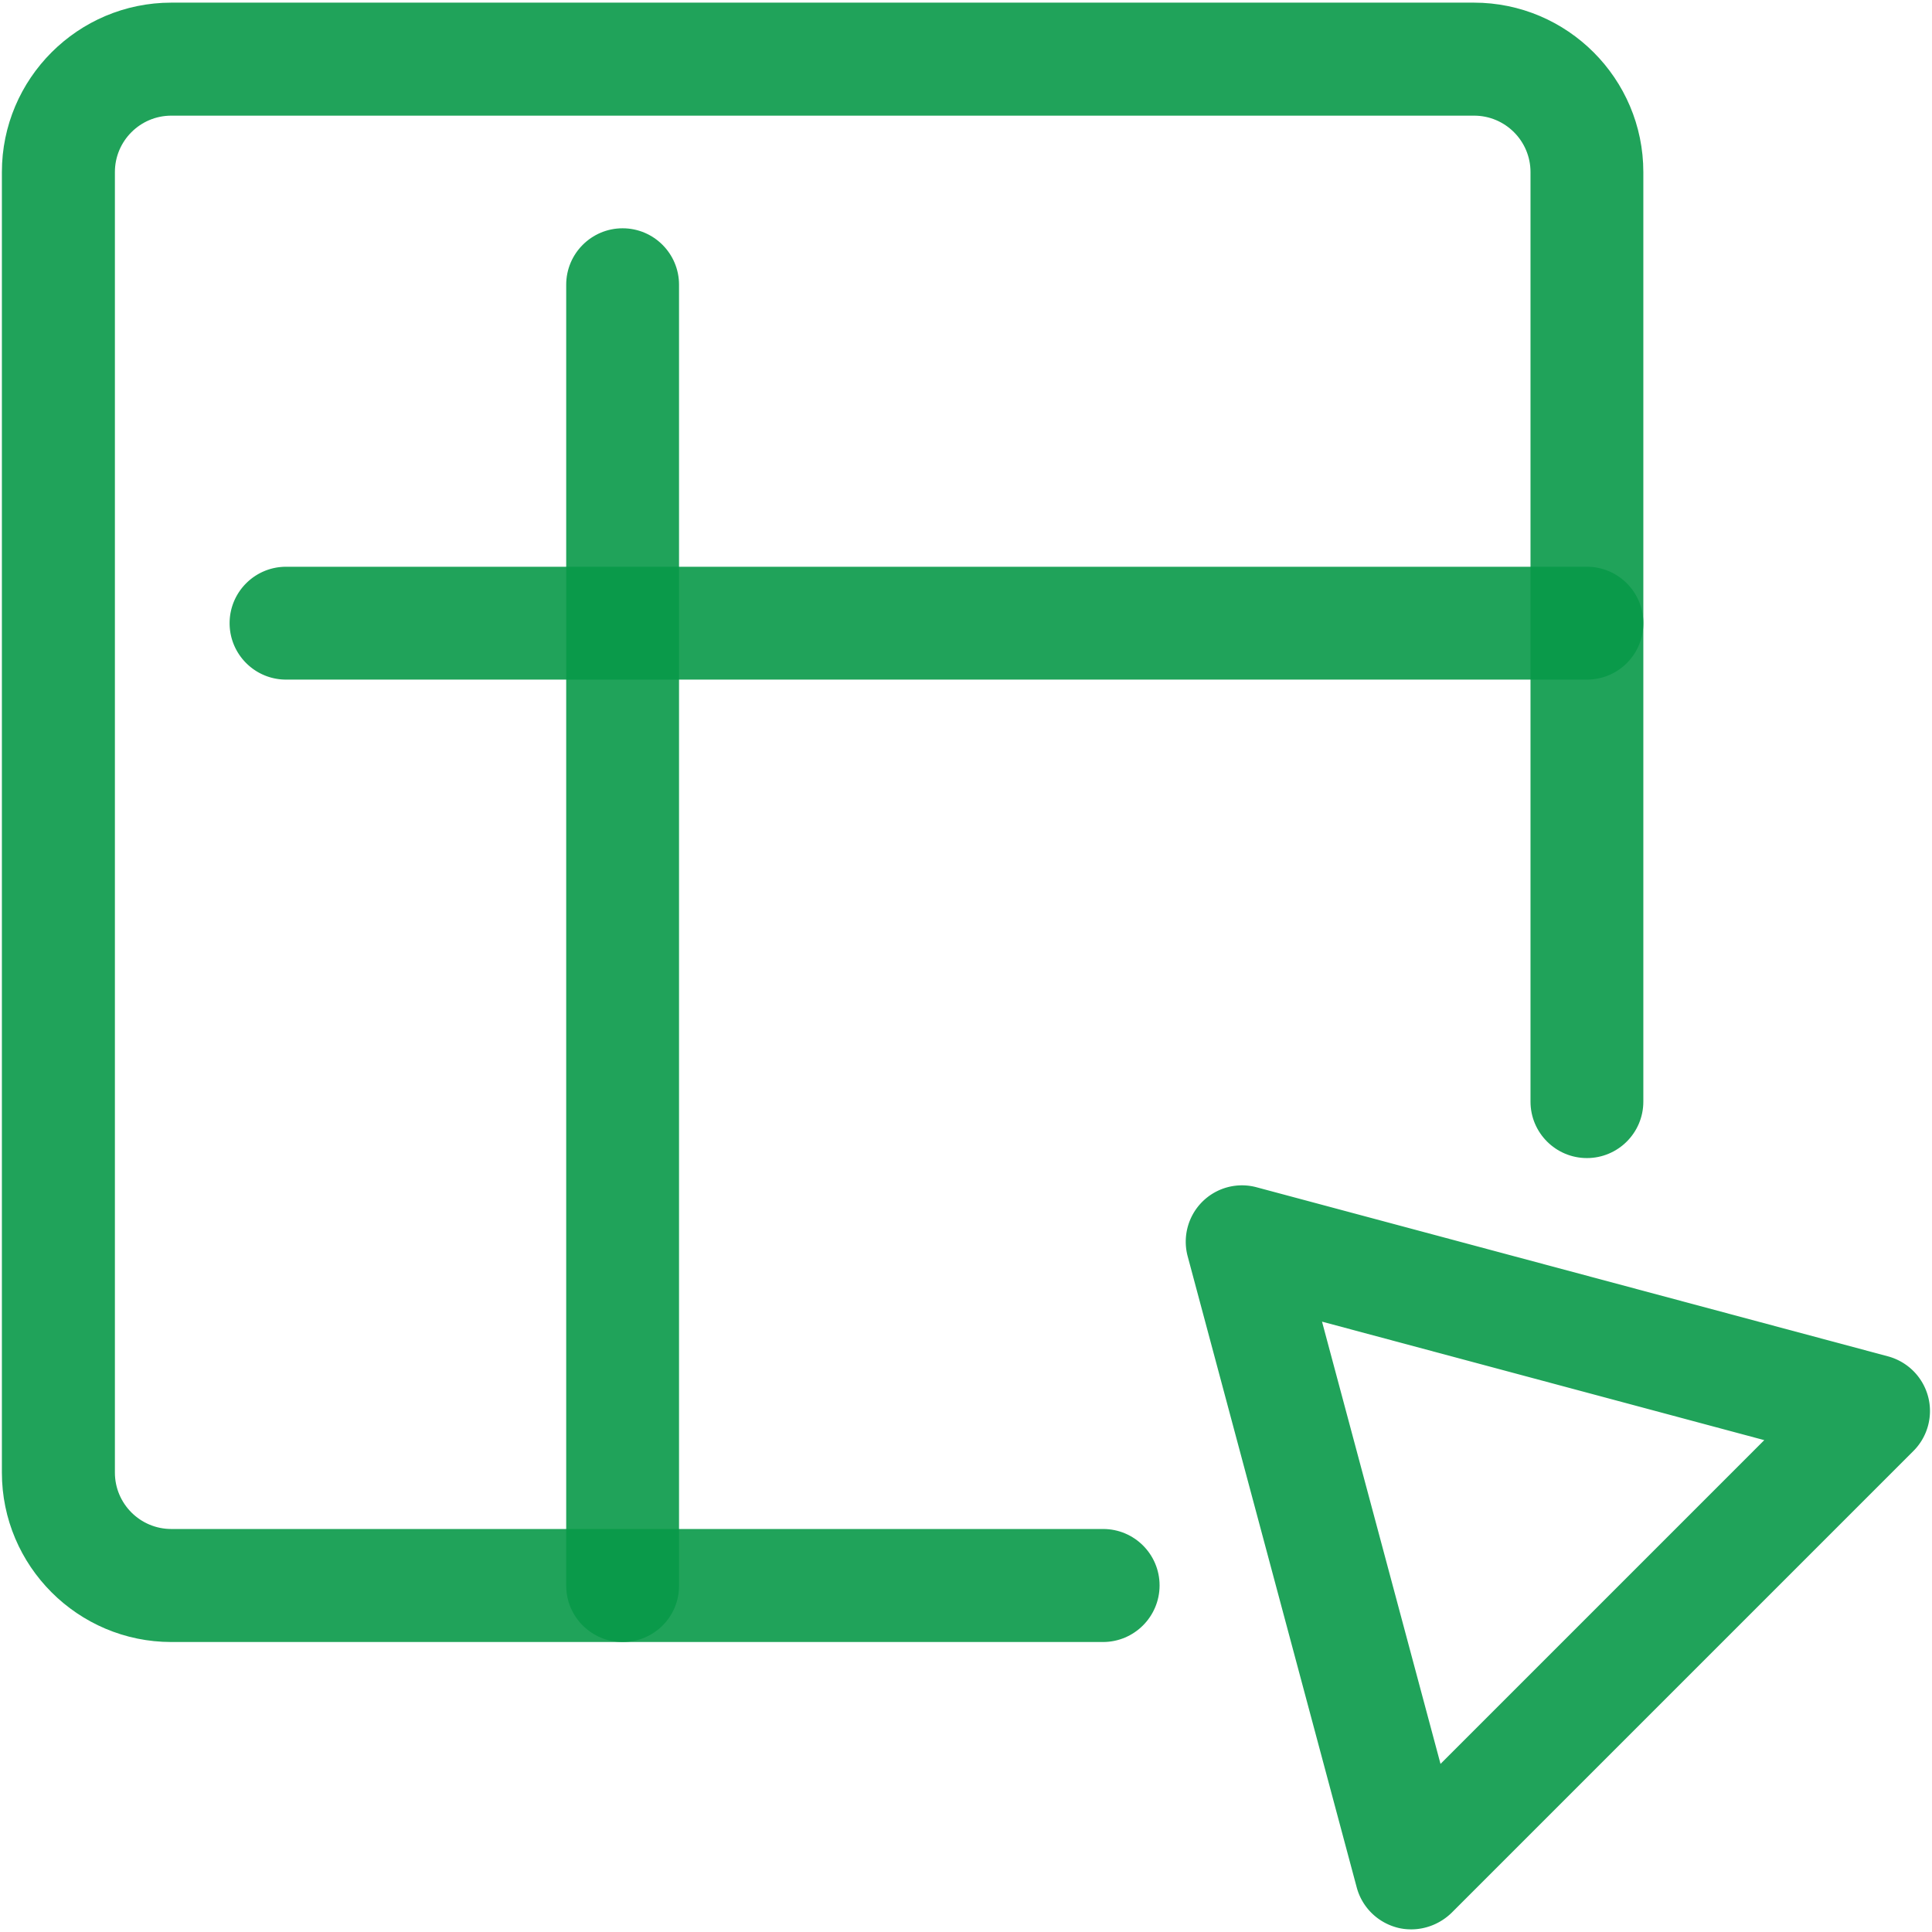
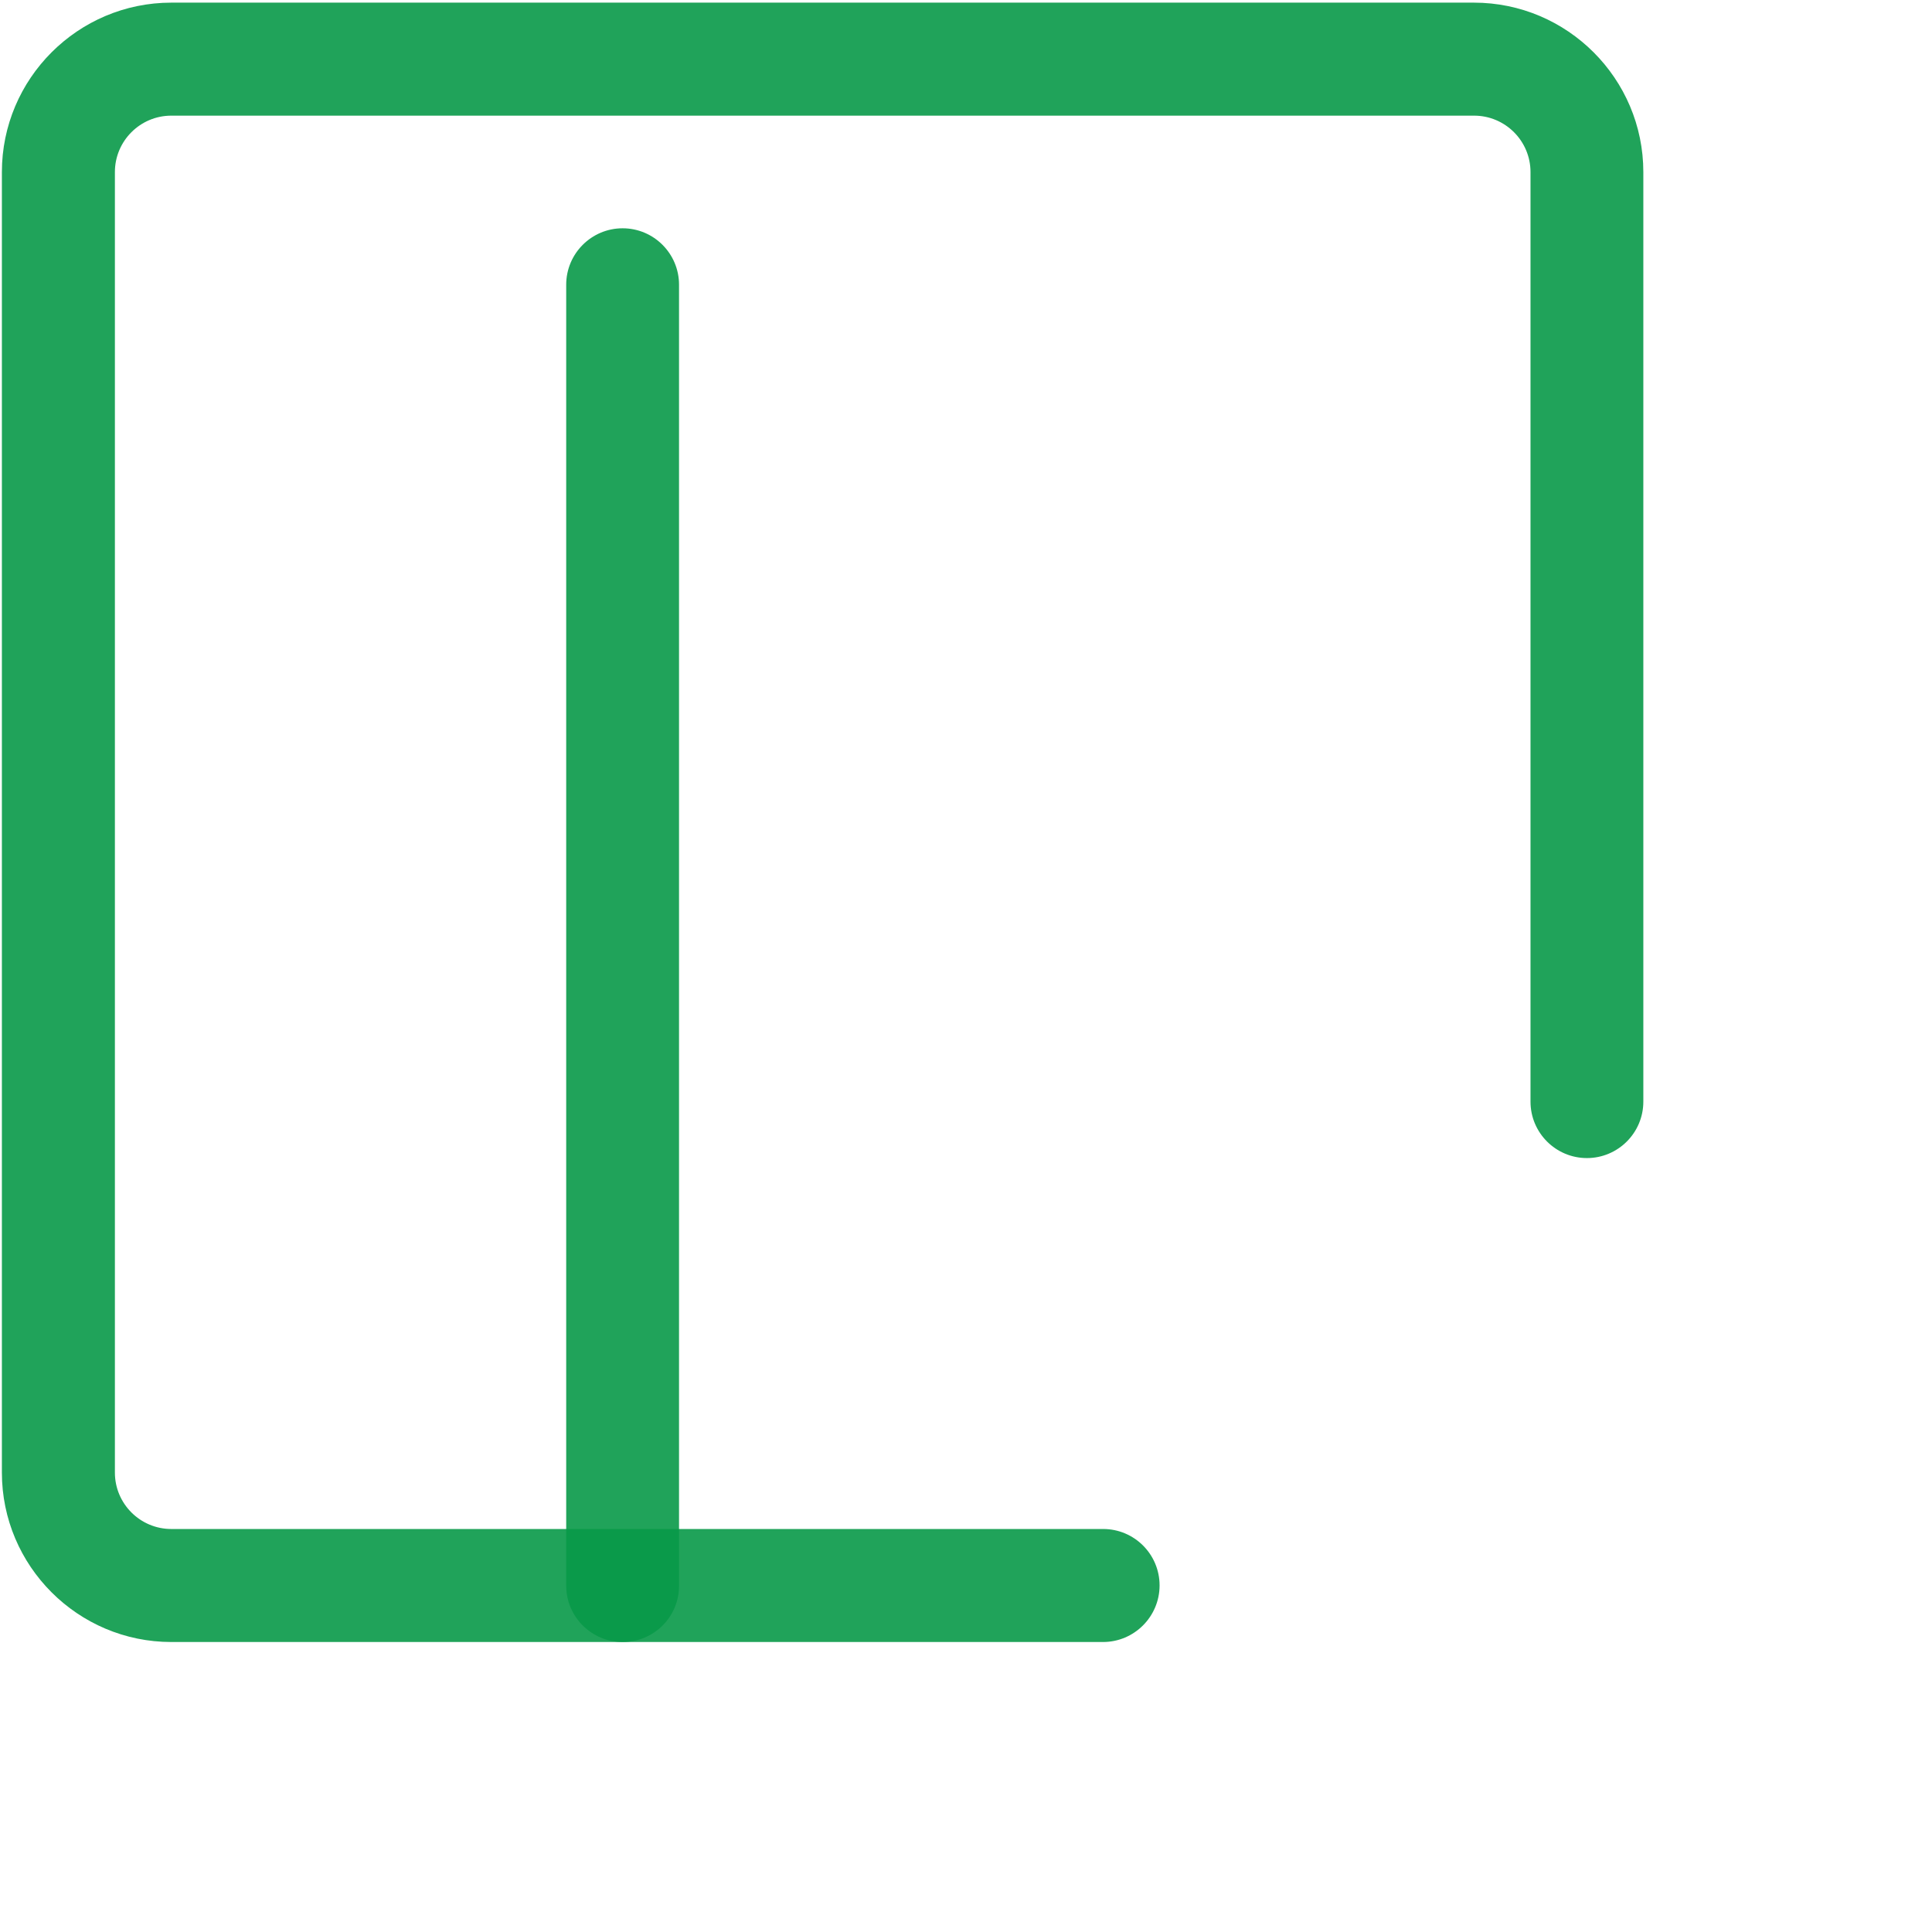
<svg xmlns="http://www.w3.org/2000/svg" viewBox="0 0 1024 1024" fill="#089949">
  <path d="M584.6 870.3H90.8C41.3 870.3 1 830 1 780.5V91.2C1 41.7 41.3 1.4 90.8 1.4h690.4c49.5 0 89.8 40.3 89.8 89.8v492.7c0 16.5-13.4 29.9-29.9 29.9s-29.9-13.4-29.9-29.9V91.2c0-16.5-13.4-29.9-29.9-29.9H90.8c-16.5 0-29.9 13.4-29.9 29.9v689.3c0 16.5 13.4 29.9 29.9 29.9h493.9c16.5 0 29.9 13.4 29.9 29.9s-13.4 30-30 30z" opacity=".9" />
  <path d="M330 870.3c-16.5 0-29.9-13.4-29.9-29.9V150.9c0-16.5 13.4-29.9 29.9-29.9s29.9 13.4 29.9 29.9v689.5c.1 16.5-13.3 29.9-29.9 29.9z" opacity=".9" />
-   <path d="M841.1 360.2H151.6c-16.5 0-29.9-13.4-29.9-29.9s13.4-29.9 29.9-29.9h689.5c16.5 0 29.9 13.4 29.9 29.9s-13.3 29.9-29.9 29.9zM748 1022.6c-2.6 0-5.2-.3-7.7-1-10.3-2.8-18.4-10.8-21.2-21.2l-89.6-334.5a29.94 29.94 0 0 1 7.7-28.9c7.6-7.6 18.6-10.5 28.9-7.7l334.6 89.6c10.3 2.8 18.4 10.8 21.2 21.2a29.94 29.94 0 0 1-7.7 28.9l-244.9 244.9c-5.8 5.6-13.5 8.7-21.3 8.7zm-47.3-322.1l62.8 234.4 171.6-171.6-234.4-62.8z" opacity=".9" />
</svg>